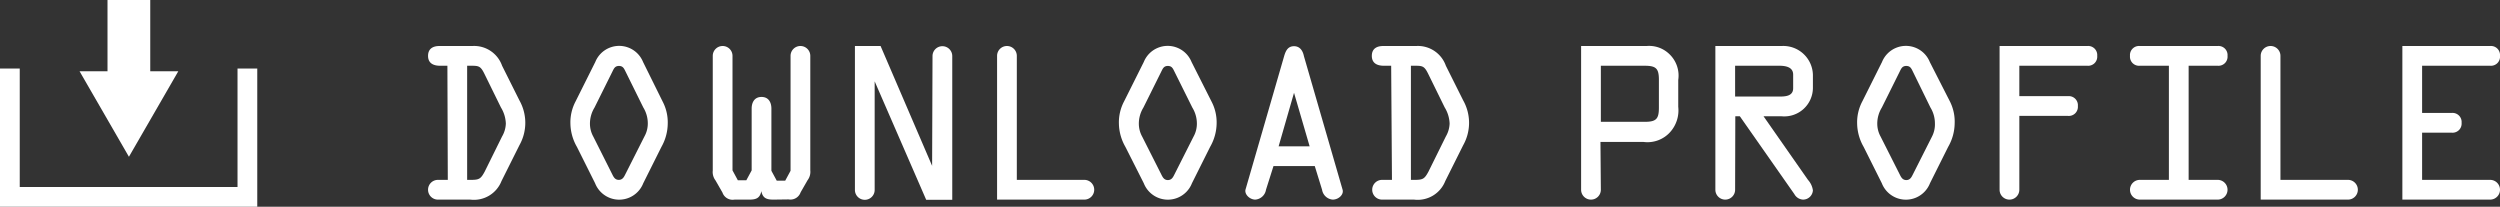
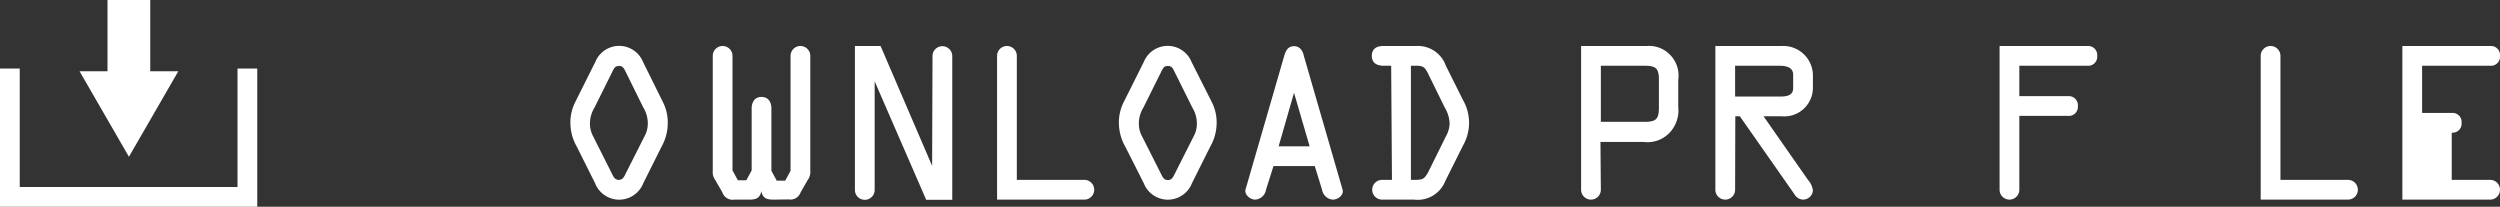
<svg xmlns="http://www.w3.org/2000/svg" viewBox="0 0 253.24 20.94">
  <rect x="0" y="0" width="253.24" height="20.94" fill="#333333" stroke="none" />
  <defs>
    <style>.cls-1{fill:#fff;}.cls-2{fill:none;stroke:#fff;stroke-miterlimit:10;stroke-width:2px;}</style>
  </defs>
  <g id="レイヤー_2" data-name="レイヤー 2">
    <g id="全員共通">
-       <path class="cls-1" d="M45.32,6.66h-.74c-.66,0-1.22-.24-1.22-1s.54-1,1.16-1h3.34a3,3,0,0,1,3,2l1.76,3.52a4.62,4.62,0,0,1,0,4.52l-1.82,3.64a3,3,0,0,1-3.16,1.88H44.36a1,1,0,0,1,0-2h1Zm2,11.56h.38c.84,0,1-.1,1.4-.84l1.76-3.56a2.79,2.79,0,0,0,.38-1.3,3.35,3.35,0,0,0-.5-1.64L49.08,7.5c-.42-.86-.6-.84-1.52-.84h-.24Z" />
      <path class="cls-1" d="M67.12,10.28a4.54,4.54,0,0,1,.52,2.22A4.89,4.89,0,0,1,67,14.88l-1.84,3.68a2.62,2.62,0,0,1-4.88,0l-1.84-3.68a4.89,4.89,0,0,1-.66-2.38,4.54,4.54,0,0,1,.52-2.22l2-4a2.61,2.61,0,0,1,4.84,0Zm-3.74-3c-.16-.32-.26-.6-.68-.6s-.52.28-.68.6l-1.8,3.62a3.1,3.1,0,0,0-.46,1.62,2.7,2.7,0,0,0,.34,1.32L62,17.62c.14.28.28.6.68.6s.54-.32.68-.6l1.92-3.8a2.7,2.7,0,0,0,.34-1.32,3.1,3.1,0,0,0-.46-1.62Z" />
      <path class="cls-1" d="M78.34,20.22c-.68,0-1.08-.14-1.22-.86h0c-.14.72-.54.86-1.22.86h-1.5a1.09,1.09,0,0,1-1.22-.72l-.7-1.22a1.4,1.4,0,0,1-.28-1V5.66a1,1,0,1,1,2,0v11.6l.54,1h.86l.54-1V11c0-.62.28-1.18,1-1.18s1,.56,1,1.18v6.3l.54,1h.86l.54-1V5.66a1,1,0,1,1,2,0v11.6a1.4,1.4,0,0,1-.28,1l-.7,1.22a1.09,1.09,0,0,1-1.22.72Z" />
      <path class="cls-1" d="M94.46,5.68a1,1,0,1,1,2,0V20.24H93.82l-5.22-12v0h0v11a1,1,0,0,1-2,0V4.66H89.2L94.42,16.8h0Z" />
      <path class="cls-1" d="M109.84,18.22a1,1,0,0,1,0,2H101V5.66a1,1,0,1,1,2,0V18.22Z" />
      <path class="cls-1" d="M122.72,10.28a4.54,4.54,0,0,1,.52,2.22,4.89,4.89,0,0,1-.66,2.38l-1.84,3.68a2.62,2.62,0,0,1-4.88,0L114,14.88a4.89,4.89,0,0,1-.66-2.38,4.54,4.54,0,0,1,.52-2.22l2-4a2.61,2.61,0,0,1,4.84,0Zm-3.74-3c-.16-.32-.26-.6-.68-.6s-.52.28-.68.6l-1.8,3.62a3.1,3.1,0,0,0-.46,1.62,2.7,2.7,0,0,0,.34,1.32l1.92,3.8c.14.28.28.6.68.6s.54-.32.68-.6l1.92-3.8a2.7,2.7,0,0,0,.34-1.32,3.1,3.1,0,0,0-.46-1.62Z" />
      <path class="cls-1" d="M130.08,5.68c.16-.54.38-1,1-1s.9.5,1,1L136,19.22c.14.48-.4,1-1,1a1.19,1.19,0,0,1-1.08-1l-.74-2.4H129l-.76,2.4a1.19,1.19,0,0,1-1.08,1c-.56,0-1.1-.52-1-1Zm1,3.72h0l-1.56,5.42h3.14Z" />
      <path class="cls-1" d="M140.92,6.66h-.74c-.66,0-1.22-.24-1.22-1s.54-1,1.16-1h3.34a3,3,0,0,1,3,2l1.76,3.52a4.62,4.62,0,0,1,0,4.52l-1.82,3.64a3,3,0,0,1-3.16,1.88H140a1,1,0,0,1,0-2h1Zm2,11.56h.38c.84,0,1-.1,1.4-.84l1.76-3.56a2.79,2.79,0,0,0,.38-1.3,3.35,3.35,0,0,0-.5-1.64L144.68,7.5c-.42-.86-.6-.84-1.52-.84h-.24Z" />
      <path class="cls-1" d="M162.16,19.22a1,1,0,0,1-2,0V4.66h6.64a2.94,2.94,0,0,1,2.3.82A3,3,0,0,1,170,8.1v2.72a3.29,3.29,0,0,1-.82,2.56,3.08,3.08,0,0,1-2.68,1h-4.38Zm0-6.88h4.44c1.18,0,1.44-.3,1.44-1.44V8.1c0-1.14-.26-1.44-1.44-1.44h-4.44Z" />
      <path class="cls-1" d="M175.76,19.22a1,1,0,0,1-2,0V4.66h6.72a3,3,0,0,1,3.16,2.9V8.94a2.9,2.9,0,0,1-3.16,2.84h-1.84l4.5,6.44a2,2,0,0,1,.5,1.06,1,1,0,0,1-1,.94,1.06,1.06,0,0,1-.88-.56l-5.52-7.88h-.46Zm0-9.44h4.44c.56,0,1.44,0,1.44-.84V7.56c0-.8-.82-.9-1.42-.9h-4.46Z" />
-       <path class="cls-1" d="M197.52,10.28A4.54,4.54,0,0,1,198,12.5a4.89,4.89,0,0,1-.66,2.38l-1.84,3.68a2.62,2.62,0,0,1-4.88,0l-1.84-3.68a4.89,4.89,0,0,1-.66-2.38,4.54,4.54,0,0,1,.52-2.22l2-4a2.61,2.61,0,0,1,4.84,0Zm-3.74-3c-.16-.32-.26-.6-.68-.6s-.52.28-.68.6l-1.8,3.62a3.1,3.1,0,0,0-.46,1.62,2.7,2.7,0,0,0,.34,1.32l1.92,3.8c.14.28.28.6.68.6s.54-.32.68-.6l1.92-3.8A2.7,2.7,0,0,0,196,12.5a3.1,3.1,0,0,0-.46-1.62Z" />
      <path class="cls-1" d="M202.55,4.66h8.89a.92.92,0,0,1,1,1,.92.92,0,0,1-1,1h-6.89V9.74h4.93a.92.92,0,0,1,1,1,.92.92,0,0,1-1,1h-4.93v7.48a1,1,0,0,1-2,0Z" />
-       <path class="cls-1" d="M221.7,18.22h2.94a1,1,0,0,1,0,2h-7.88a1,1,0,0,1,0-2h2.94V6.66h-2.94a.92.92,0,0,1-1-1,.92.92,0,0,1,1-1h7.88a.92.92,0,0,1,1,1,.92.92,0,0,1-1,1H221.7Z" />
      <path class="cls-1" d="M237.84,18.22a1,1,0,0,1,0,2H229V5.66a1,1,0,1,1,2,0V18.22Z" />
-       <path class="cls-1" d="M252.24,18.22a1,1,0,0,1,0,2h-8.89V4.66h8.89a.92.92,0,0,1,1,1,.92.92,0,0,1-1,1h-6.89v4.78h3a.92.92,0,0,1,1,1,.92.92,0,0,1-1,1h-3v4.78Z" />
+       <path class="cls-1" d="M252.24,18.22a1,1,0,0,1,0,2h-8.89V4.66h8.89a.92.92,0,0,1,1,1,.92.92,0,0,1-1,1h-6.89v4.78h3a.92.92,0,0,1,1,1,.92.92,0,0,1-1,1v4.78Z" />
      <polyline class="cls-2" points="25.06 6.94 25.06 19.94 1 19.94 1 6.94" />
      <polygon class="cls-1" points="15.22 7.22 15.22 0 10.89 0 10.89 7.22 8.06 7.22 13.06 15.88 18.06 7.22 15.22 7.22" />
    </g>
  </g>
</svg>